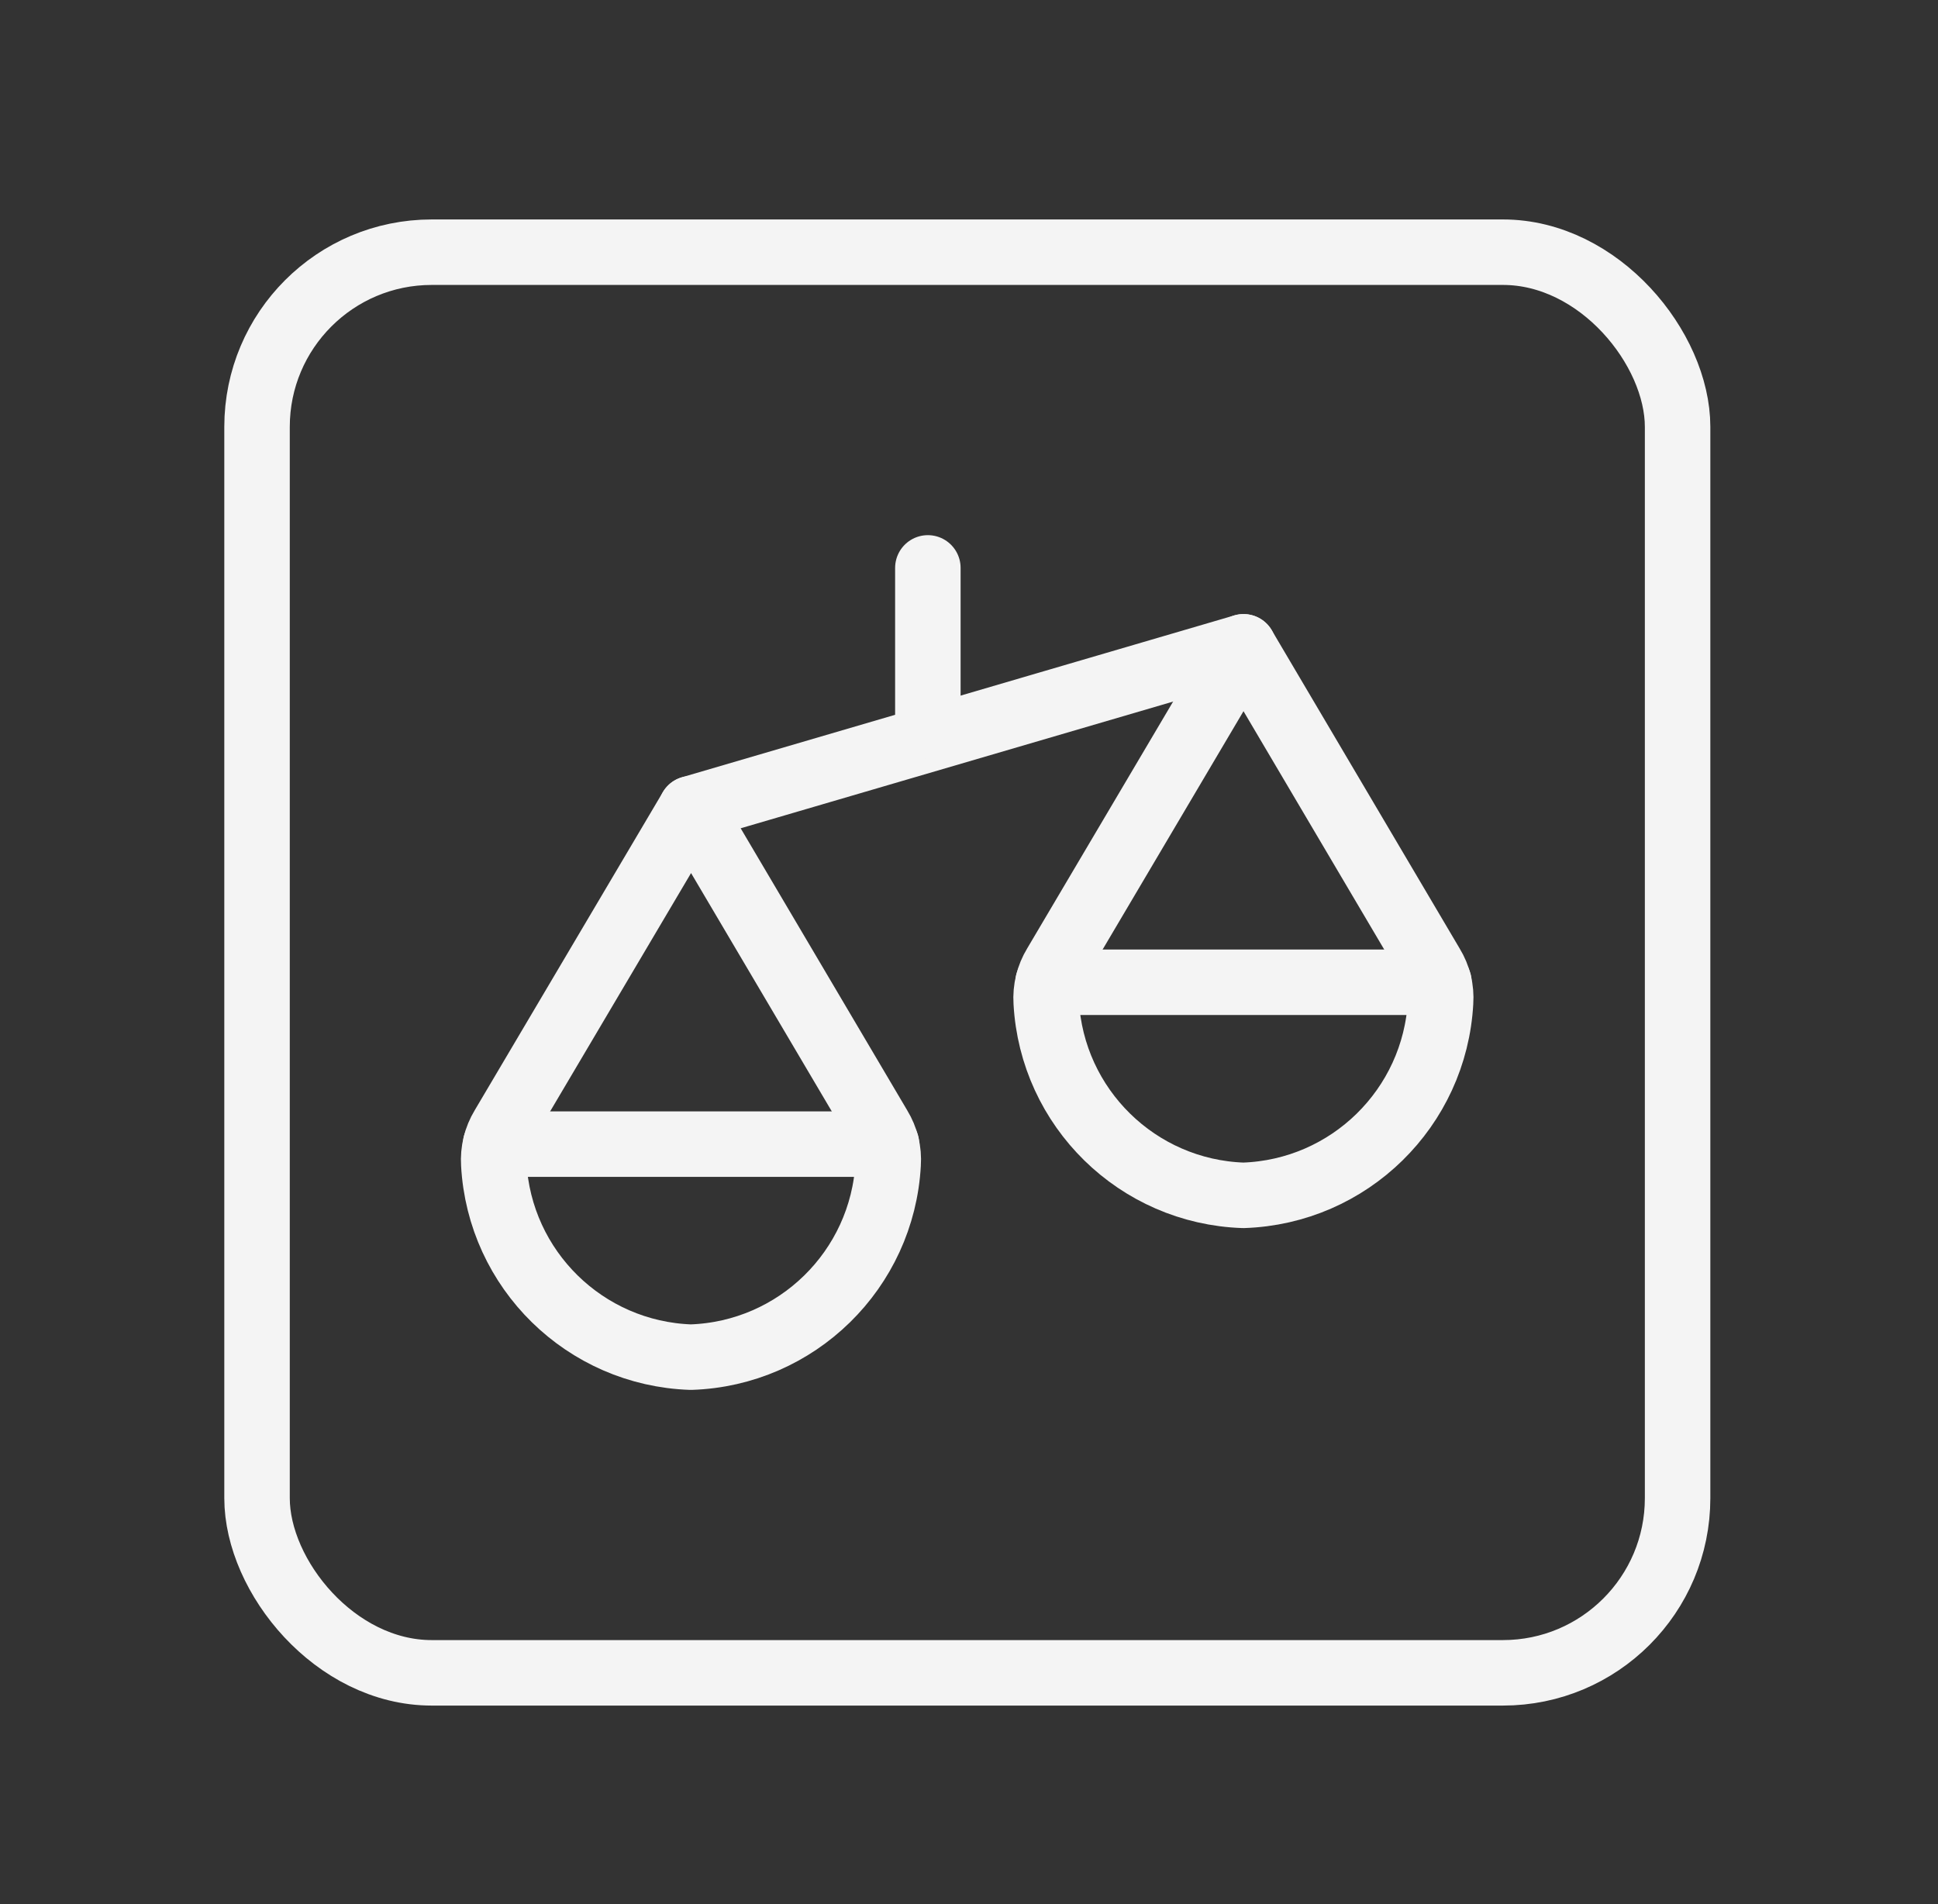
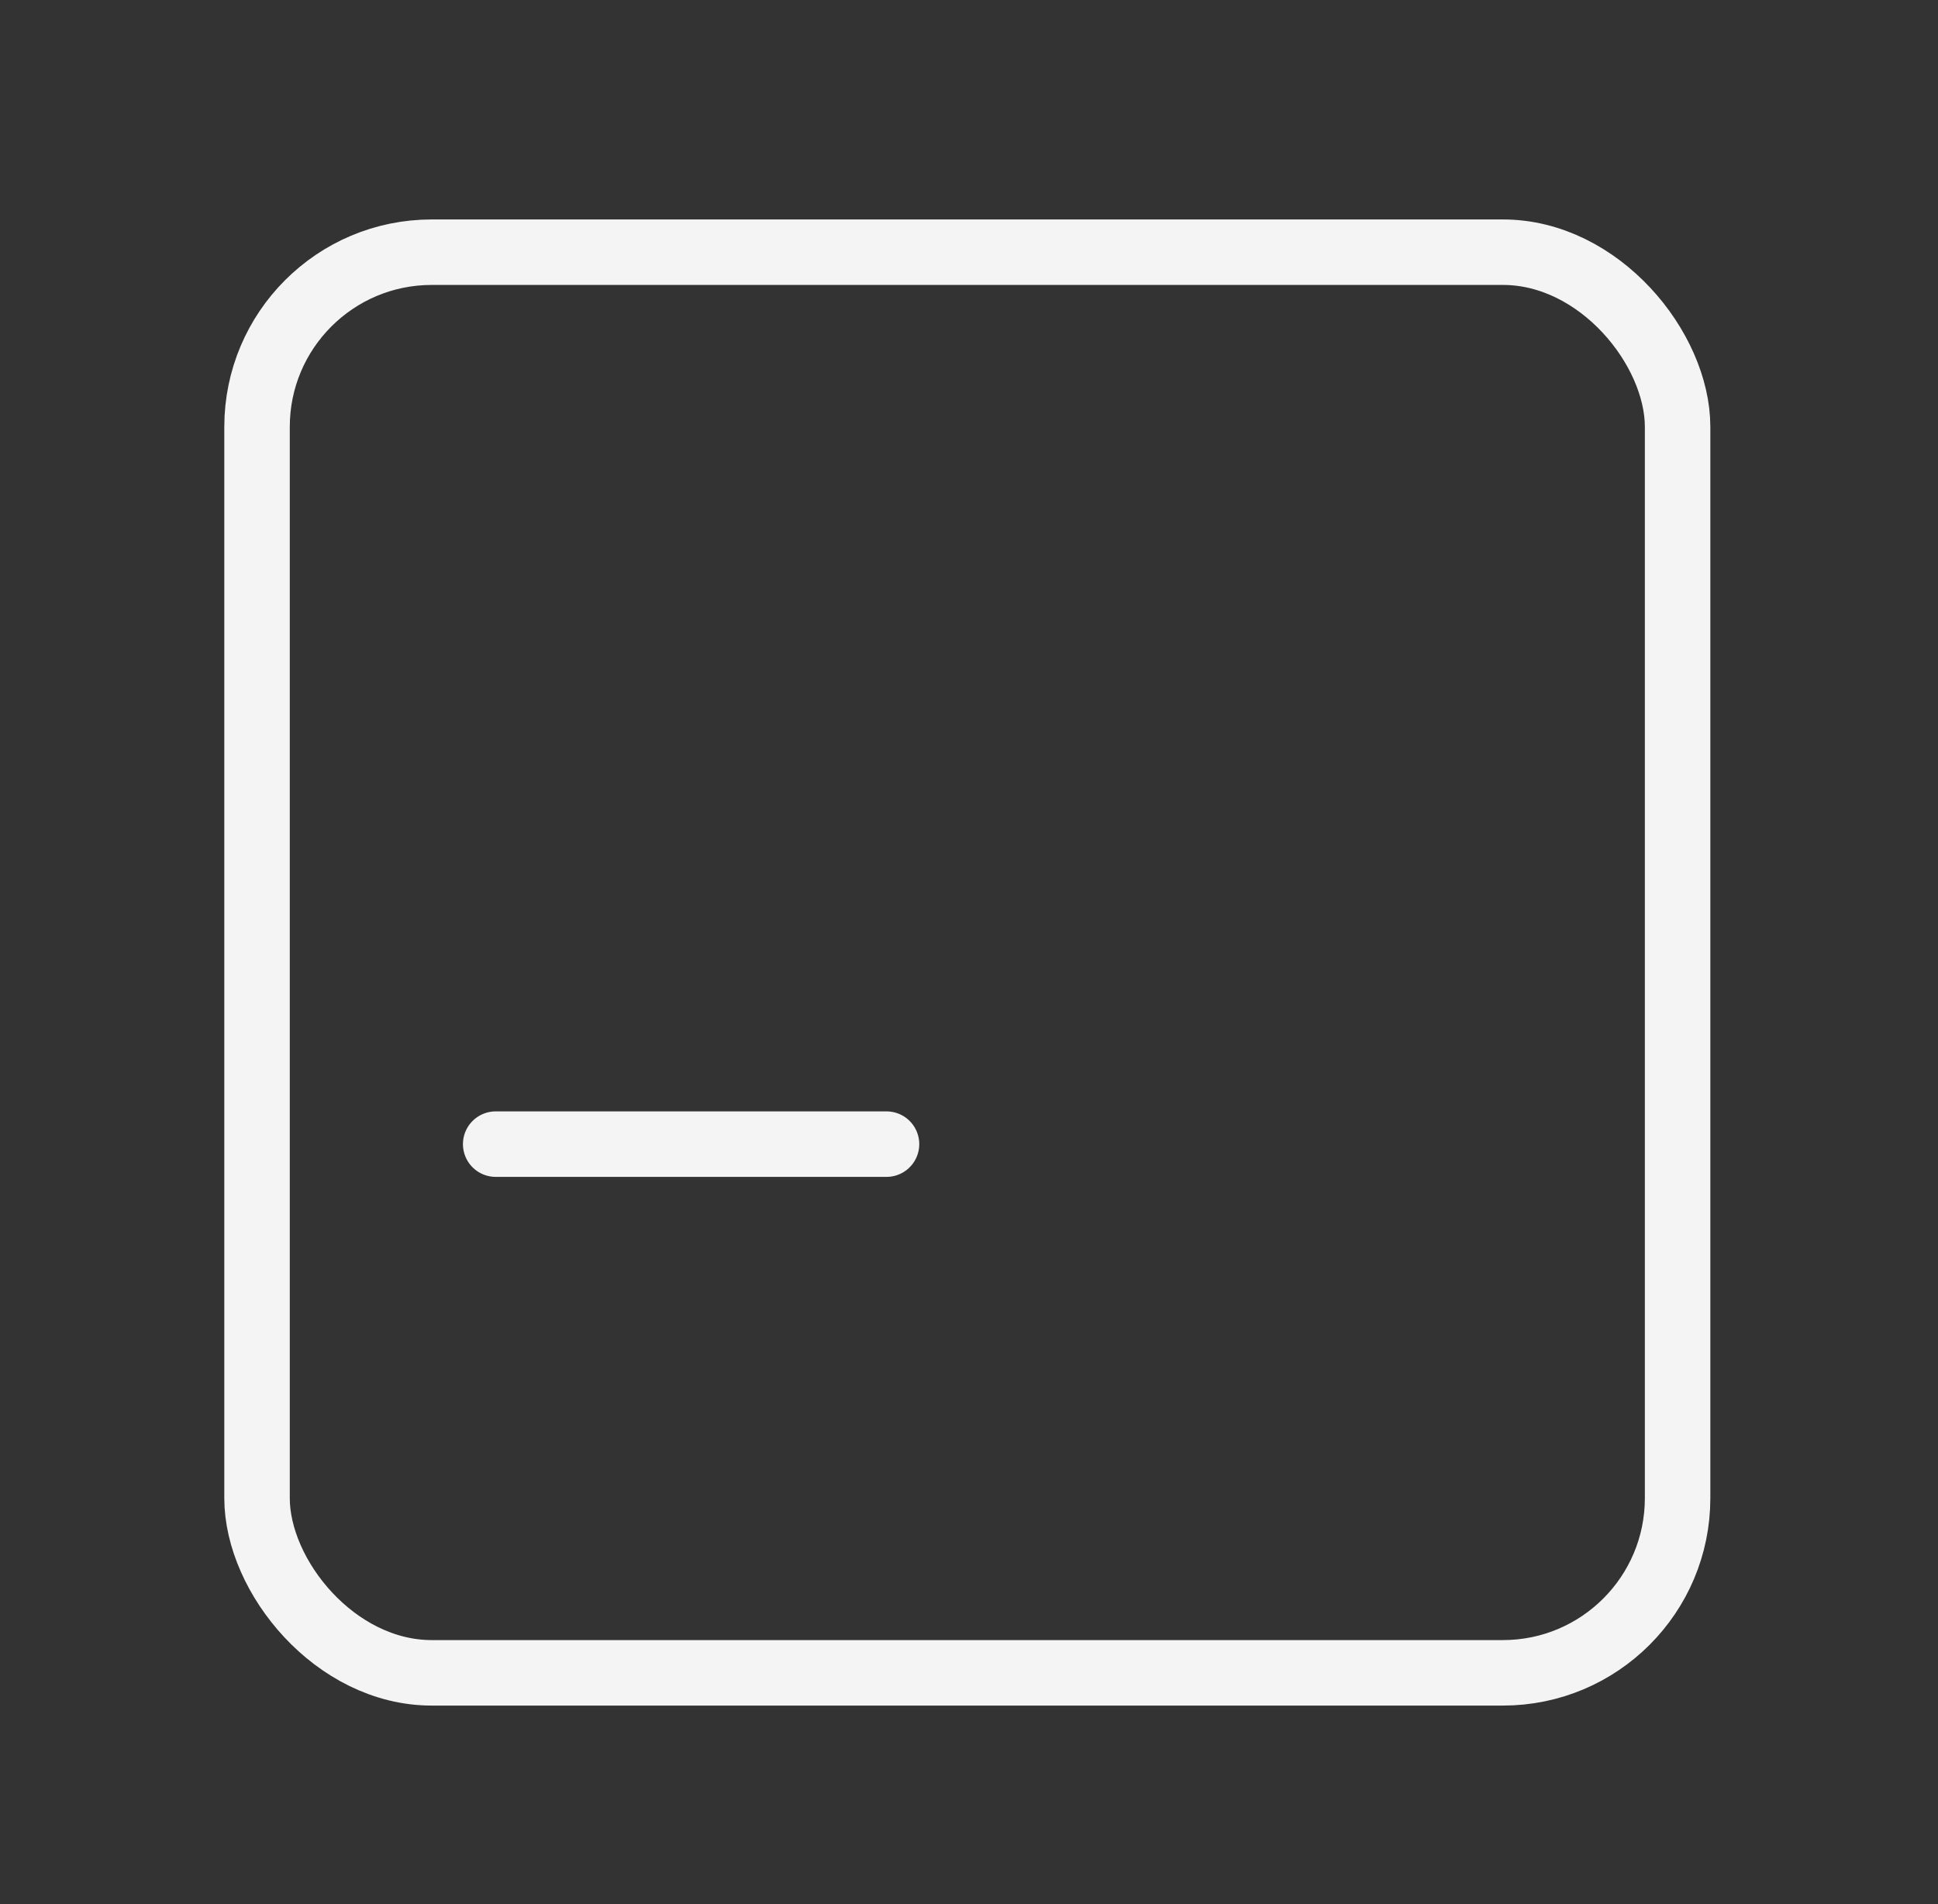
<svg xmlns="http://www.w3.org/2000/svg" width="57" height="56" viewBox="0 0 57 56" fill="none">
  <rect x="0" y="0" width="57" height="56" fill="#333333" stroke="none" />
-   <path fill-rule="evenodd" clip-rule="evenodd" d="M42.106 28.392C42.305 28.716 42.397 29.094 42.37 29.473C42.202 32.586 39.682 35.053 36.567 35.155C33.456 35.049 30.94 32.584 30.771 29.476C30.746 29.094 30.839 28.713 31.038 28.387L36.574 19.023L42.106 28.392Z" stroke="#F4F4F4" stroke-width="1.926" stroke-linecap="round" stroke-linejoin="round" />
-   <path d="M42.322 28.888H30.827" stroke="#F4F4F4" stroke-width="1.926" stroke-linecap="round" stroke-linejoin="round" />
-   <path fill-rule="evenodd" clip-rule="evenodd" d="M25.858 33.152C26.056 33.476 26.149 33.853 26.122 34.232C25.954 37.344 23.434 39.811 20.319 39.914C17.207 39.808 14.692 37.343 14.523 34.234C14.498 33.852 14.591 33.472 14.79 33.145L20.326 23.784L25.858 33.152Z" stroke="#F4F4F4" stroke-width="1.926" stroke-linecap="round" stroke-linejoin="round" />
  <path d="M26.074 33.649H14.579" stroke="#F4F4F4" stroke-width="1.926" stroke-linecap="round" stroke-linejoin="round" />
-   <path d="M36.575 19.023L20.326 23.784" stroke="#F4F4F4" stroke-width="1.926" stroke-linecap="round" stroke-linejoin="round" />
-   <path d="M27.29 16.702V21.344" stroke="#F4F4F4" stroke-width="1.926" stroke-linecap="round" stroke-linejoin="round" />
  <rect x="7.56" y="7.417" width="41.781" height="41.781" rx="5.137" stroke="#F4F4F4" stroke-width="1.926" stroke-linecap="round" stroke-linejoin="round" />
</svg>